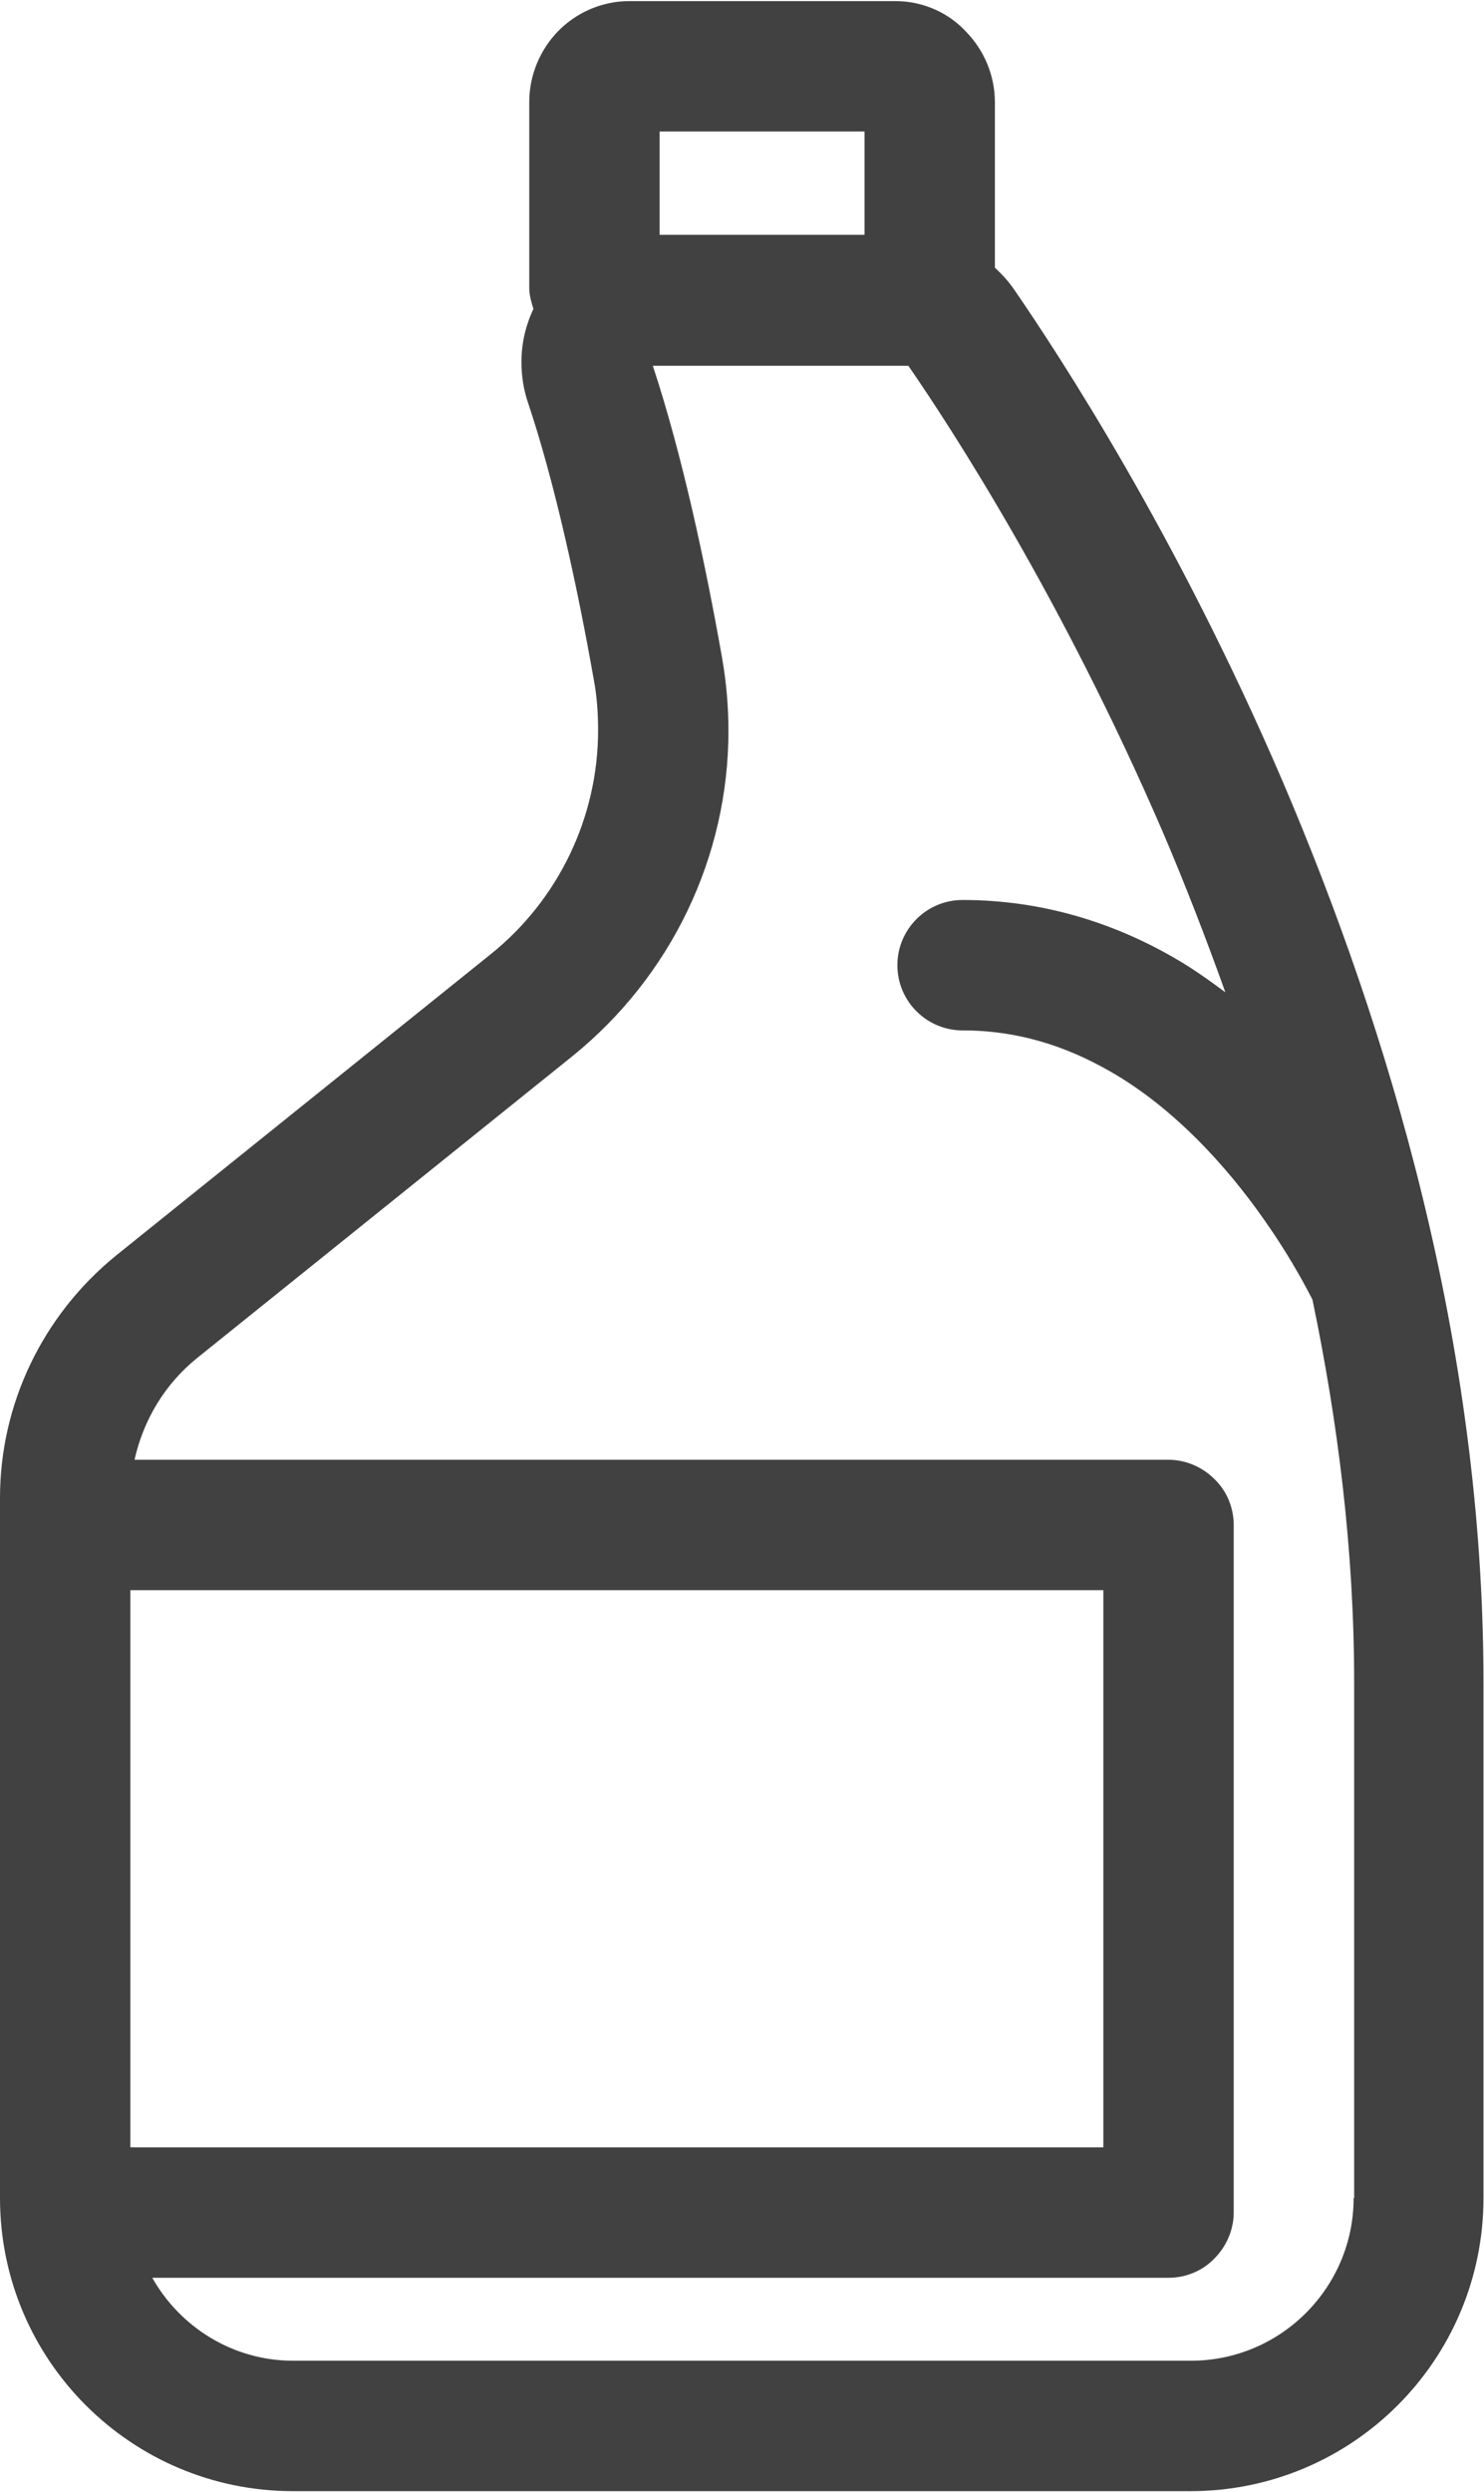
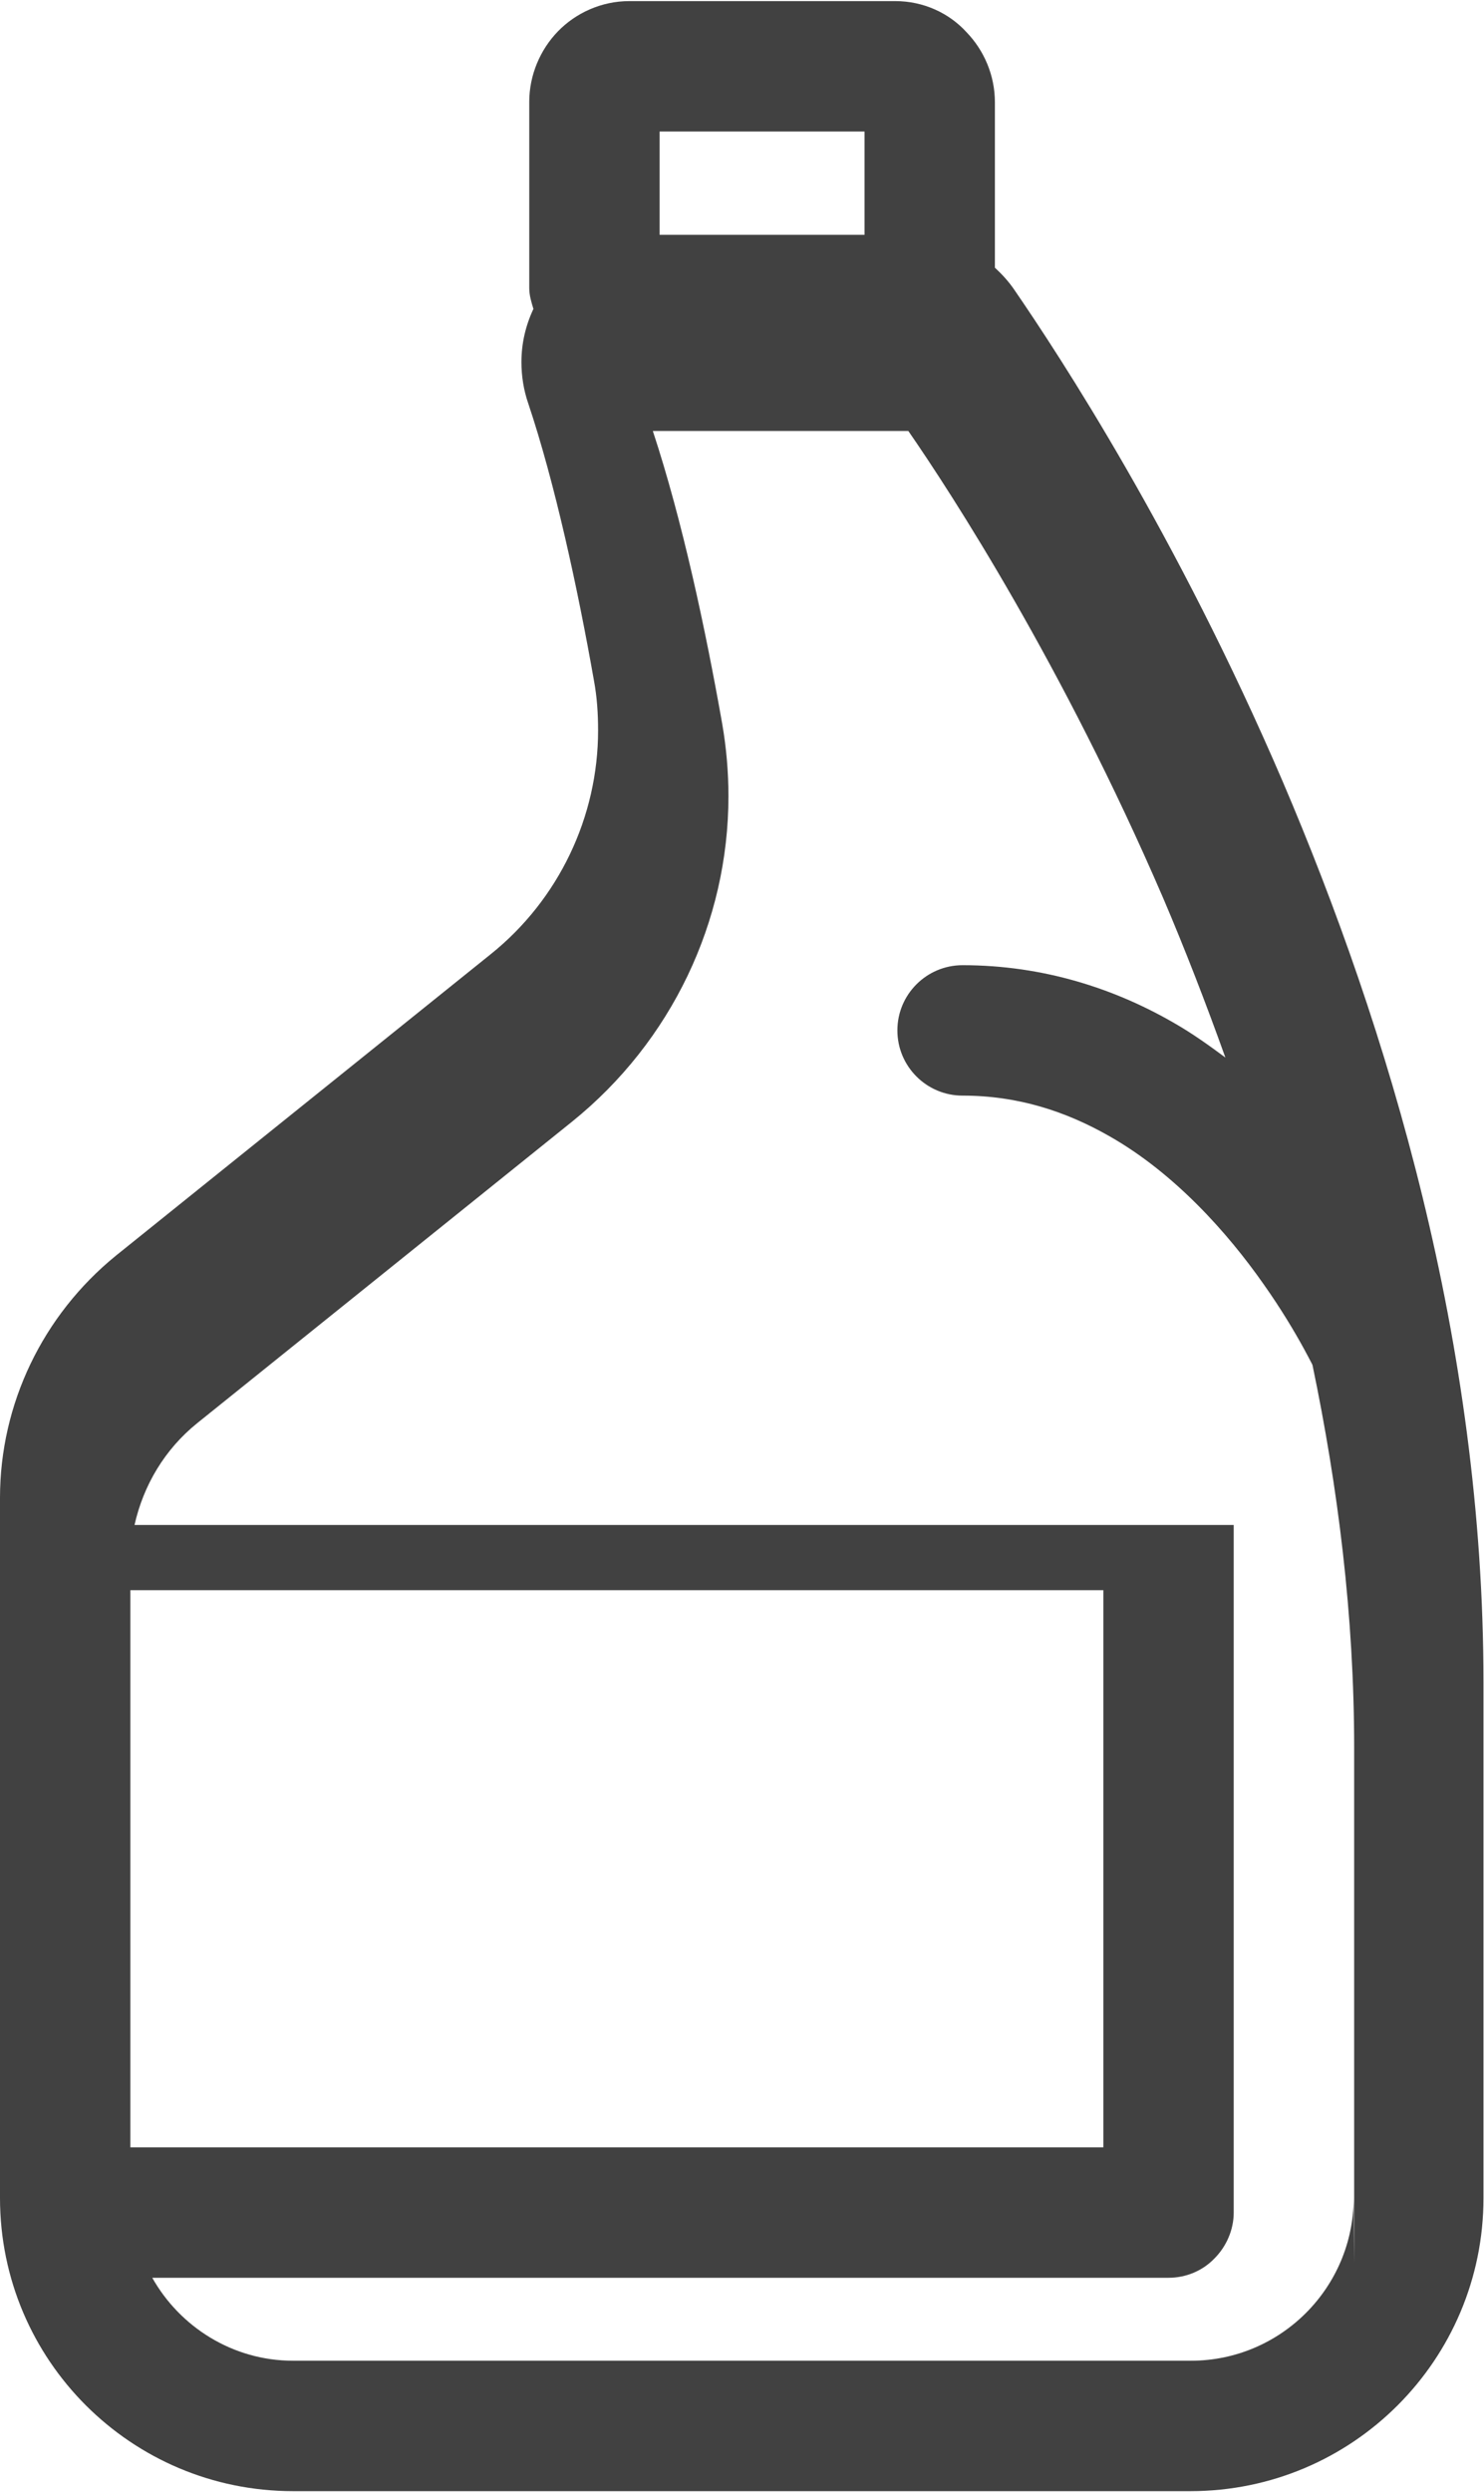
<svg xmlns="http://www.w3.org/2000/svg" id="_Õ__1" data-name="Õº≤„_1" viewBox="0 0 28.46 47.73" aria-hidden="true" width="28px" height="47px">
  <defs>
    <linearGradient class="cerosgradient" data-cerosgradient="true" id="CerosGradient_id9f1d8eeaf" gradientUnits="userSpaceOnUse" x1="50%" y1="100%" x2="50%" y2="0%">
      <stop offset="0%" stop-color="#d1d1d1" />
      <stop offset="100%" stop-color="#d1d1d1" />
    </linearGradient>
    <linearGradient />
    <style>
      .cls-1-638e24e66022b{
        fill: #414141;
      }
    </style>
  </defs>
-   <path class="cls-1-638e24e66022b" d="M24.6,14.96c-2.03-4.73-4.27-8.15-5.15-9.43-.11-.16-.23-.29-.37-.42V1.94c0-.52-.21-1-.55-1.35C18.2,.23,17.71,0,17.17,0h-5.1c-.54,0-1.03,.23-1.37,.58-.34,.35-.55,.84-.55,1.35v3.57c0,.14,.04,.27,.08,.4-.15,.32-.23,.66-.23,1.02,0,.26,.04,.53,.13,.79,.51,1.52,.95,3.55,1.26,5.31,.06,.32,.08,.64,.08,.96,0,1.65-.75,3.24-2.06,4.29l-7.19,5.78C.82,25.19,0,26.89,0,28.69v13.42c0,3.11,2.52,5.62,5.62,5.62H22.83c3.11,0,5.62-2.52,5.62-5.62v-9.88c0-6.51-1.83-12.54-3.85-17.27ZM12.65,2.5h3.93v1.98h-3.93v-1.98ZM2.5,30.46H21.16v10.68H2.5s0-10.68,0-10.68Zm23.46,11.65c0,1.72-1.4,3.12-3.12,3.12H5.62c-1.16,0-2.17-.65-2.7-1.59H22.41c.33,0,.65-.13,.88-.37,.23-.23,.37-.55,.37-.88v-13.18c0-.33-.13-.65-.37-.88-.23-.23-.55-.37-.88-.37H2.58c.17-.76,.58-1.45,1.2-1.95l7.19-5.78c1.91-1.54,3-3.84,3-6.24,0-.46-.04-.93-.12-1.39-.32-1.81-.76-3.88-1.33-5.61h4.9c.83,1.2,2.96,4.48,4.89,8.96,.41,.96,.81,1.99,1.19,3.05-.31-.23-.63-.46-.98-.66-1.14-.66-2.51-1.11-4.06-1.11-.69,0-1.25,.56-1.25,1.25s.56,1.25,1.25,1.25c1.06,0,1.98,.3,2.82,.78,1.25,.71,2.27,1.86,2.95,2.83,.34,.48,.6,.92,.77,1.23,.07,.13,.13,.24,.17,.32,.49,2.35,.8,4.81,.8,7.34v9.88Z" />
+   <path class="cls-1-638e24e66022b" d="M24.6,14.96c-2.03-4.73-4.27-8.15-5.15-9.43-.11-.16-.23-.29-.37-.42V1.94c0-.52-.21-1-.55-1.35C18.2,.23,17.71,0,17.17,0h-5.1c-.54,0-1.03,.23-1.37,.58-.34,.35-.55,.84-.55,1.35v3.57c0,.14,.04,.27,.08,.4-.15,.32-.23,.66-.23,1.02,0,.26,.04,.53,.13,.79,.51,1.52,.95,3.55,1.26,5.31,.06,.32,.08,.64,.08,.96,0,1.65-.75,3.24-2.06,4.29l-7.19,5.78C.82,25.19,0,26.89,0,28.69v13.42c0,3.11,2.52,5.62,5.62,5.62H22.83c3.11,0,5.62-2.52,5.62-5.62v-9.88c0-6.51-1.83-12.54-3.85-17.27ZM12.65,2.5h3.93v1.98h-3.93v-1.98ZM2.5,30.46H21.16v10.68H2.5s0-10.68,0-10.68Zm23.46,11.65c0,1.72-1.4,3.12-3.12,3.12H5.62c-1.16,0-2.17-.65-2.7-1.59H22.41c.33,0,.65-.13,.88-.37,.23-.23,.37-.55,.37-.88v-13.18H2.58c.17-.76,.58-1.45,1.2-1.95l7.19-5.78c1.91-1.54,3-3.84,3-6.24,0-.46-.04-.93-.12-1.39-.32-1.81-.76-3.88-1.33-5.61h4.9c.83,1.2,2.96,4.48,4.89,8.96,.41,.96,.81,1.99,1.19,3.05-.31-.23-.63-.46-.98-.66-1.14-.66-2.51-1.11-4.06-1.11-.69,0-1.25,.56-1.25,1.25s.56,1.25,1.25,1.25c1.06,0,1.98,.3,2.82,.78,1.25,.71,2.27,1.86,2.95,2.83,.34,.48,.6,.92,.77,1.23,.07,.13,.13,.24,.17,.32,.49,2.35,.8,4.81,.8,7.34v9.88Z" />
</svg>